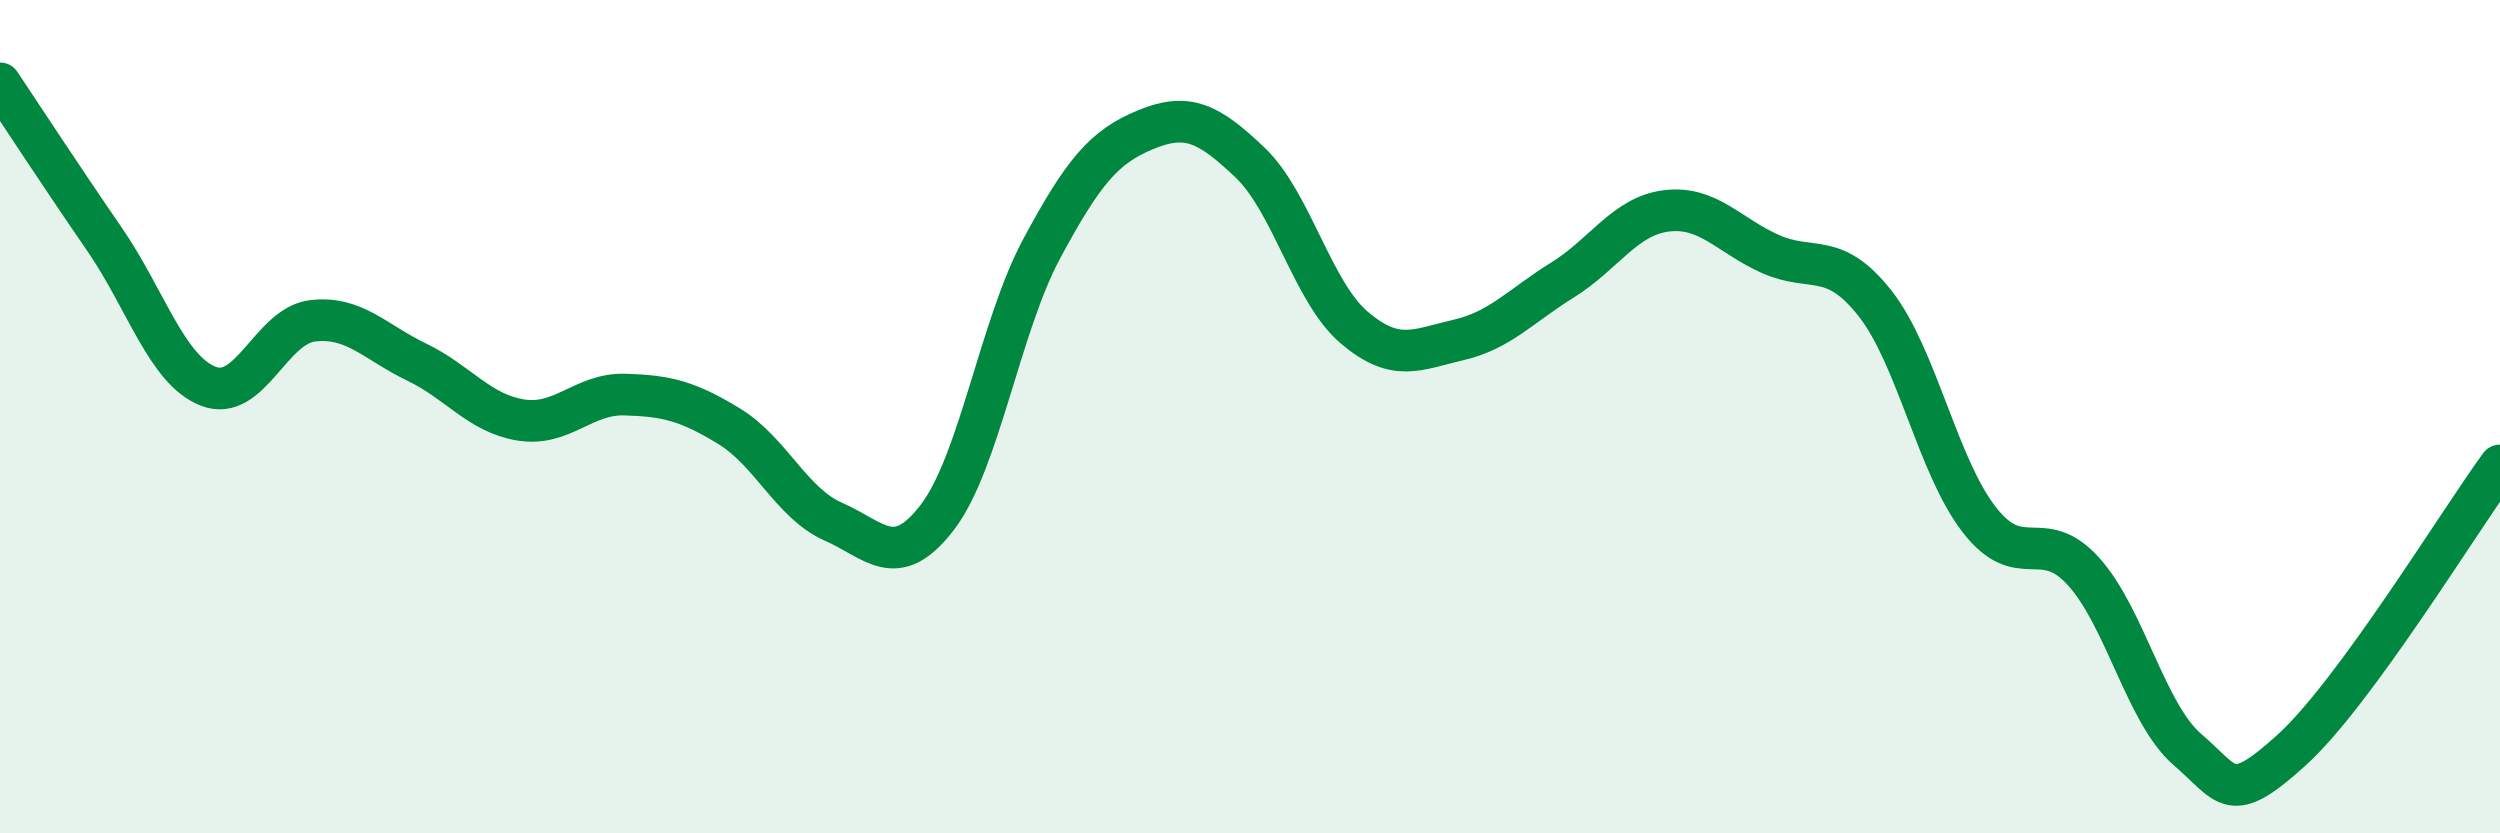
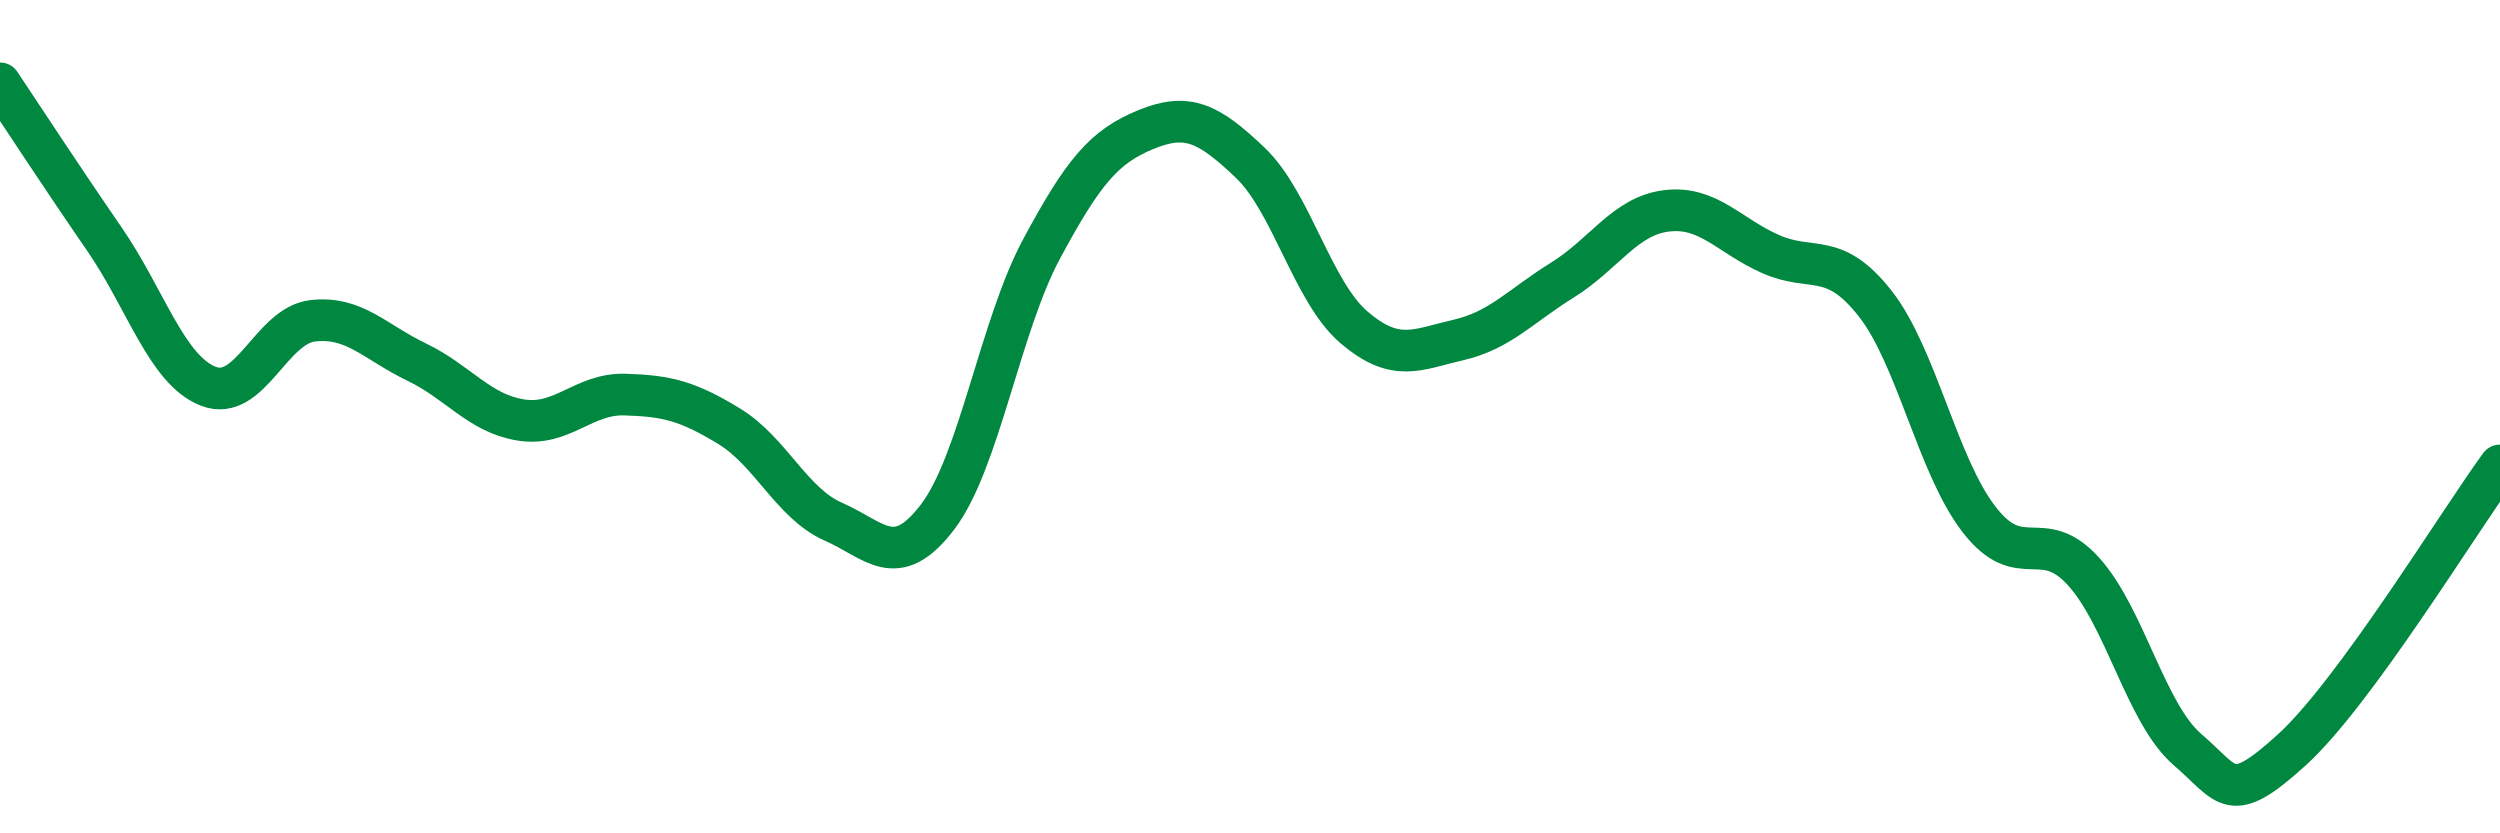
<svg xmlns="http://www.w3.org/2000/svg" width="60" height="20" viewBox="0 0 60 20">
-   <path d="M 0,2 C 0.5,2.75 1.5,4.28 2.5,5.73 C 3.5,7.18 4,8.88 5,9.27 C 6,9.66 6.5,7.82 7.5,7.7 C 8.5,7.58 9,8.21 10,8.69 C 11,9.17 11.5,9.92 12.5,10.08 C 13.5,10.24 14,9.44 15,9.47 C 16,9.5 16.5,9.62 17.5,10.23 C 18.5,10.84 19,12.08 20,12.52 C 21,12.96 21.5,13.72 22.5,12.41 C 23.5,11.1 24,7.83 25,5.97 C 26,4.11 26.5,3.52 27.5,3.11 C 28.5,2.7 29,2.95 30,3.9 C 31,4.85 31.5,7.01 32.5,7.86 C 33.5,8.71 34,8.39 35,8.16 C 36,7.93 36.5,7.34 37.5,6.72 C 38.5,6.1 39,5.18 40,5.06 C 41,4.94 41.5,5.66 42.5,6.1 C 43.5,6.54 44,6.01 45,7.28 C 46,8.55 46.5,11.18 47.5,12.47 C 48.5,13.76 49,12.61 50,13.71 C 51,14.81 51.5,17.13 52.5,17.99 C 53.5,18.85 53.5,19.36 55,18 C 56.5,16.64 59,12.54 60,11.17L60 20L0 20Z" fill="#008740" opacity="0.1" stroke-linecap="round" stroke-linejoin="round" />
  <path d="M 0,2 C 0.5,2.75 1.5,4.28 2.5,5.73 C 3.5,7.18 4,8.88 5,9.27 C 6,9.66 6.5,7.82 7.5,7.7 C 8.5,7.58 9,8.21 10,8.69 C 11,9.17 11.5,9.92 12.5,10.08 C 13.5,10.24 14,9.44 15,9.47 C 16,9.5 16.5,9.62 17.5,10.23 C 18.5,10.84 19,12.08 20,12.52 C 21,12.96 21.5,13.72 22.5,12.41 C 23.5,11.1 24,7.83 25,5.97 C 26,4.11 26.5,3.52 27.5,3.11 C 28.5,2.7 29,2.95 30,3.9 C 31,4.85 31.5,7.01 32.5,7.86 C 33.5,8.71 34,8.39 35,8.16 C 36,7.93 36.5,7.34 37.5,6.72 C 38.5,6.1 39,5.18 40,5.06 C 41,4.94 41.5,5.66 42.5,6.1 C 43.5,6.54 44,6.01 45,7.28 C 46,8.55 46.5,11.18 47.5,12.47 C 48.5,13.76 49,12.61 50,13.71 C 51,14.81 51.5,17.13 52.5,17.99 C 53.5,18.85 53.5,19.36 55,18 C 56.5,16.64 59,12.54 60,11.17" stroke="#008740" stroke-width="1" fill="none" stroke-linecap="round" stroke-linejoin="round" />
</svg>